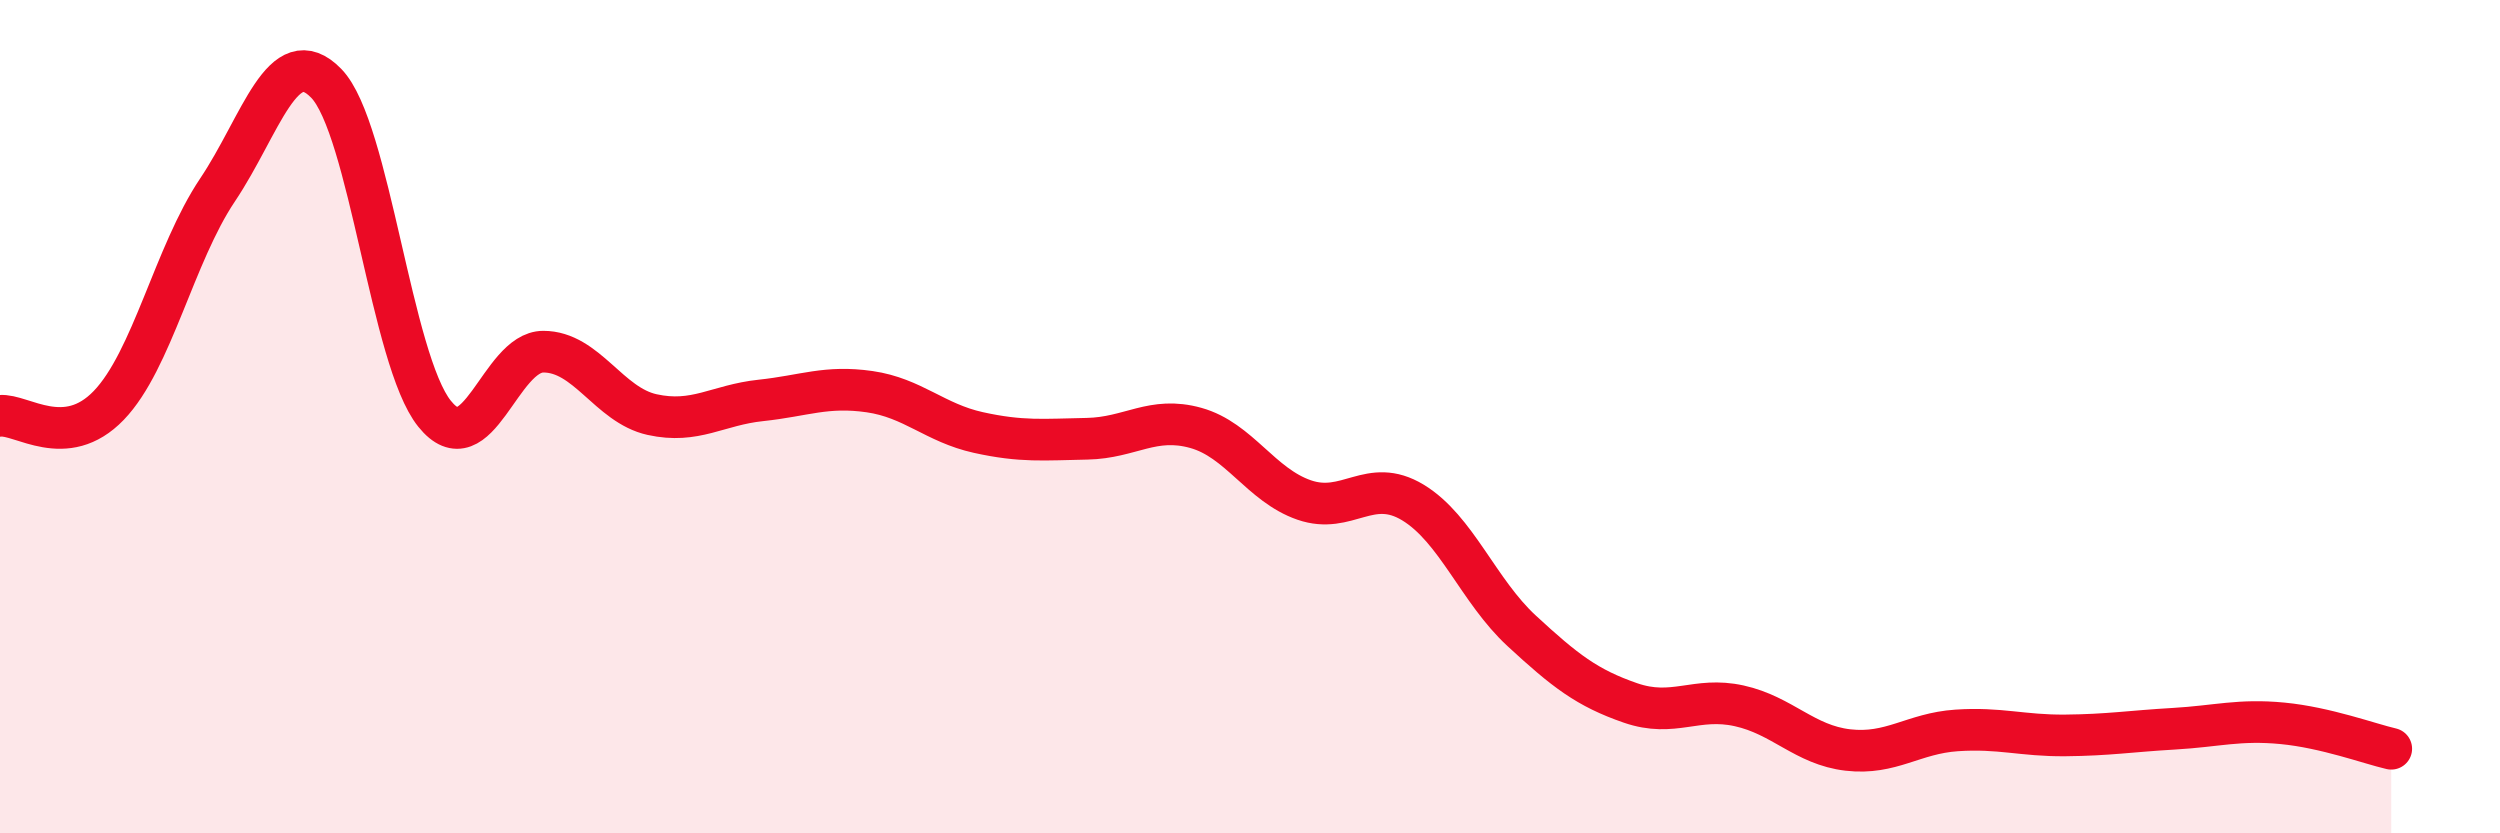
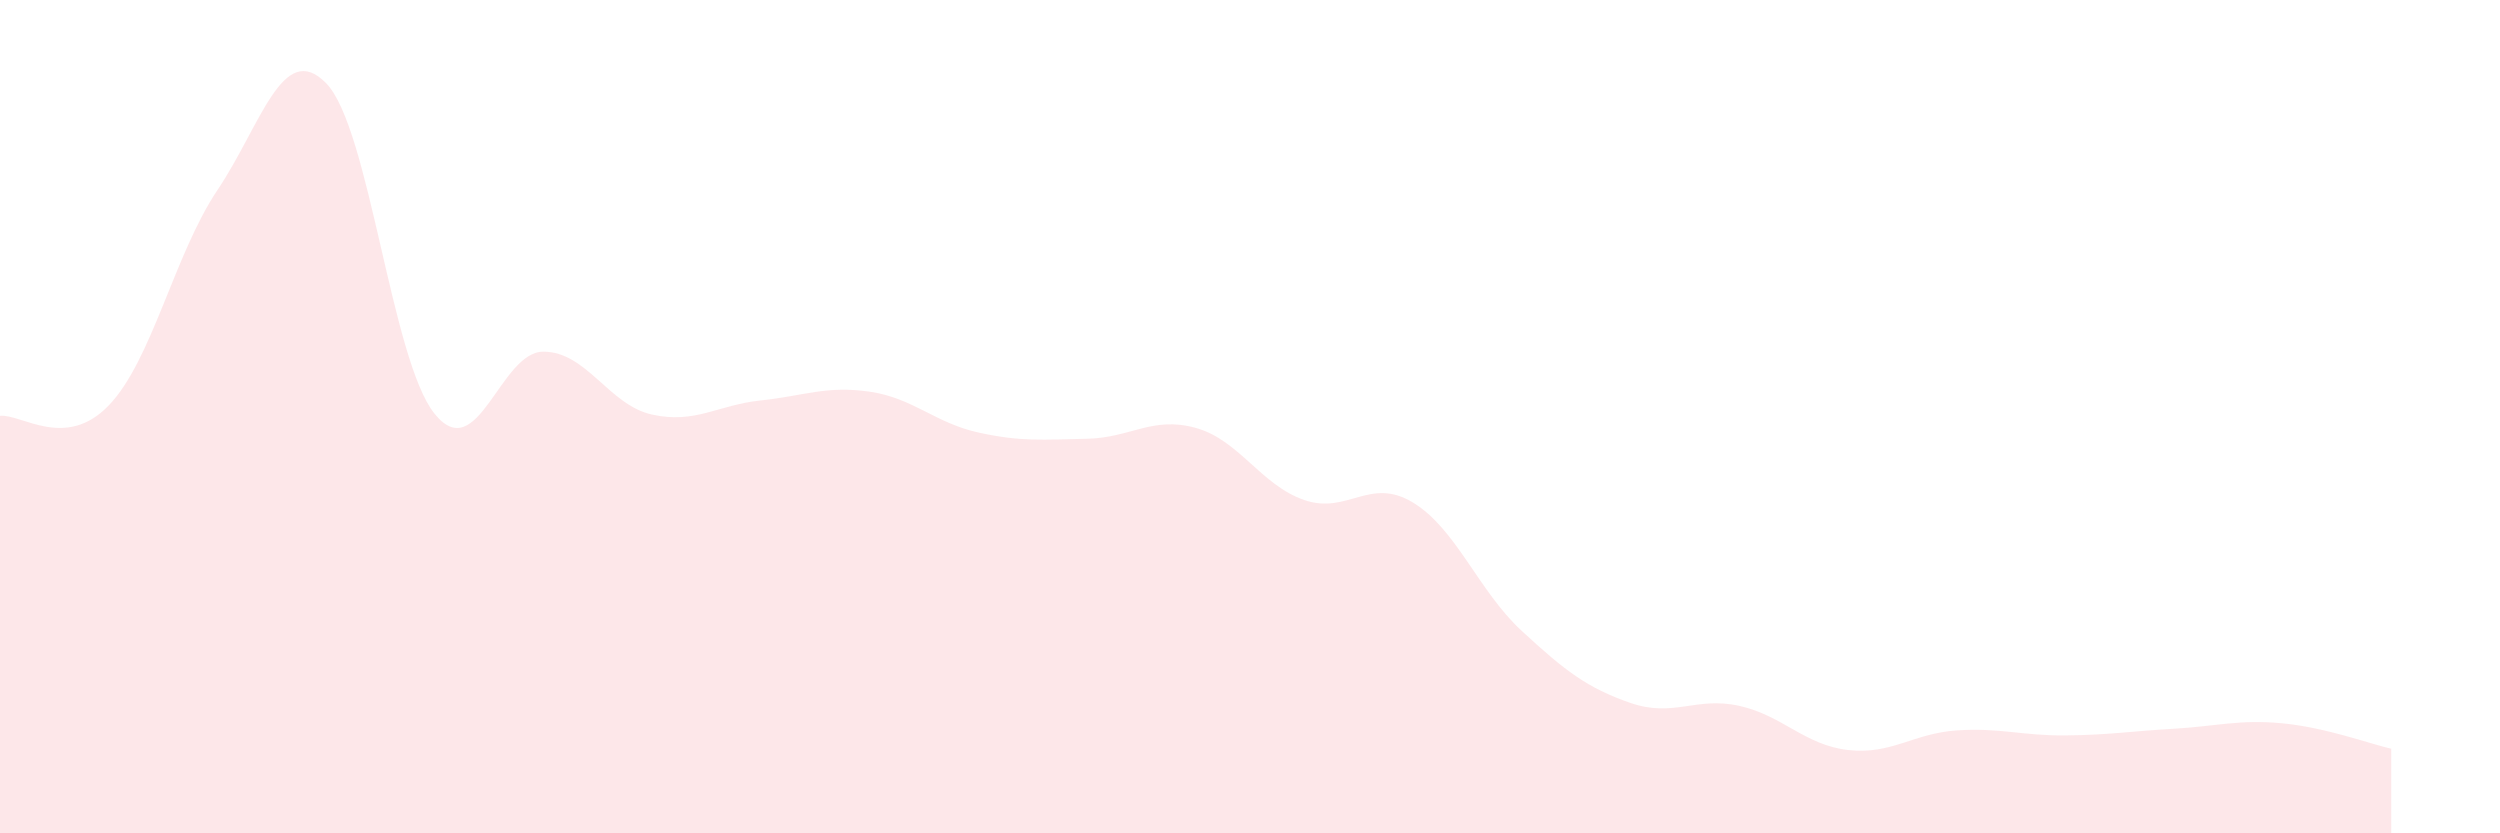
<svg xmlns="http://www.w3.org/2000/svg" width="60" height="20" viewBox="0 0 60 20">
  <path d="M 0,9.98 C 0.52,9.93 1.57,10.81 2.61,9.73 C 3.65,8.65 4.18,6.11 5.22,4.56 C 6.26,3.01 6.79,0.93 7.83,2 C 8.87,3.07 9.39,8.64 10.43,9.93 C 11.47,11.22 12,8.44 13.04,8.44 C 14.08,8.44 14.61,9.72 15.65,9.95 C 16.69,10.18 17.22,9.72 18.26,9.61 C 19.3,9.5 19.83,9.25 20.87,9.4 C 21.91,9.55 22.44,10.15 23.48,10.38 C 24.52,10.61 25.05,10.55 26.09,10.53 C 27.13,10.51 27.66,9.98 28.7,10.27 C 29.74,10.56 30.26,11.64 31.3,12 C 32.34,12.36 32.87,11.43 33.91,12.06 C 34.95,12.69 35.48,14.18 36.52,15.14 C 37.56,16.1 38.09,16.51 39.13,16.87 C 40.17,17.23 40.7,16.71 41.74,16.94 C 42.78,17.17 43.31,17.88 44.35,18 C 45.39,18.12 45.92,17.6 46.96,17.53 C 48,17.46 48.53,17.66 49.57,17.65 C 50.61,17.64 51.13,17.55 52.17,17.49 C 53.21,17.43 53.74,17.26 54.78,17.36 C 55.82,17.46 56.87,17.85 57.39,17.97L57.39 20L0 20Z" fill="#EB0A25" opacity="0.1" stroke-linecap="round" stroke-linejoin="round" />
-   <path d="M 0,9.98 C 0.52,9.93 1.57,10.81 2.61,9.73 C 3.65,8.65 4.18,6.11 5.22,4.56 C 6.26,3.01 6.79,0.93 7.83,2 C 8.87,3.07 9.39,8.64 10.43,9.93 C 11.47,11.22 12,8.44 13.04,8.44 C 14.08,8.44 14.61,9.72 15.65,9.95 C 16.69,10.18 17.22,9.72 18.26,9.61 C 19.3,9.5 19.83,9.25 20.87,9.4 C 21.91,9.55 22.44,10.15 23.48,10.38 C 24.52,10.61 25.05,10.55 26.09,10.53 C 27.13,10.51 27.66,9.98 28.7,10.27 C 29.74,10.56 30.26,11.64 31.3,12 C 32.34,12.36 32.87,11.43 33.91,12.06 C 34.95,12.69 35.48,14.18 36.52,15.14 C 37.56,16.1 38.09,16.51 39.13,16.87 C 40.17,17.23 40.7,16.71 41.74,16.94 C 42.78,17.17 43.31,17.88 44.35,18 C 45.39,18.12 45.92,17.6 46.96,17.53 C 48,17.46 48.53,17.66 49.57,17.65 C 50.61,17.64 51.13,17.55 52.17,17.49 C 53.21,17.43 53.74,17.26 54.78,17.36 C 55.82,17.46 56.87,17.85 57.39,17.97" stroke="#EB0A25" stroke-width="1" fill="none" stroke-linecap="round" stroke-linejoin="round" />
</svg>